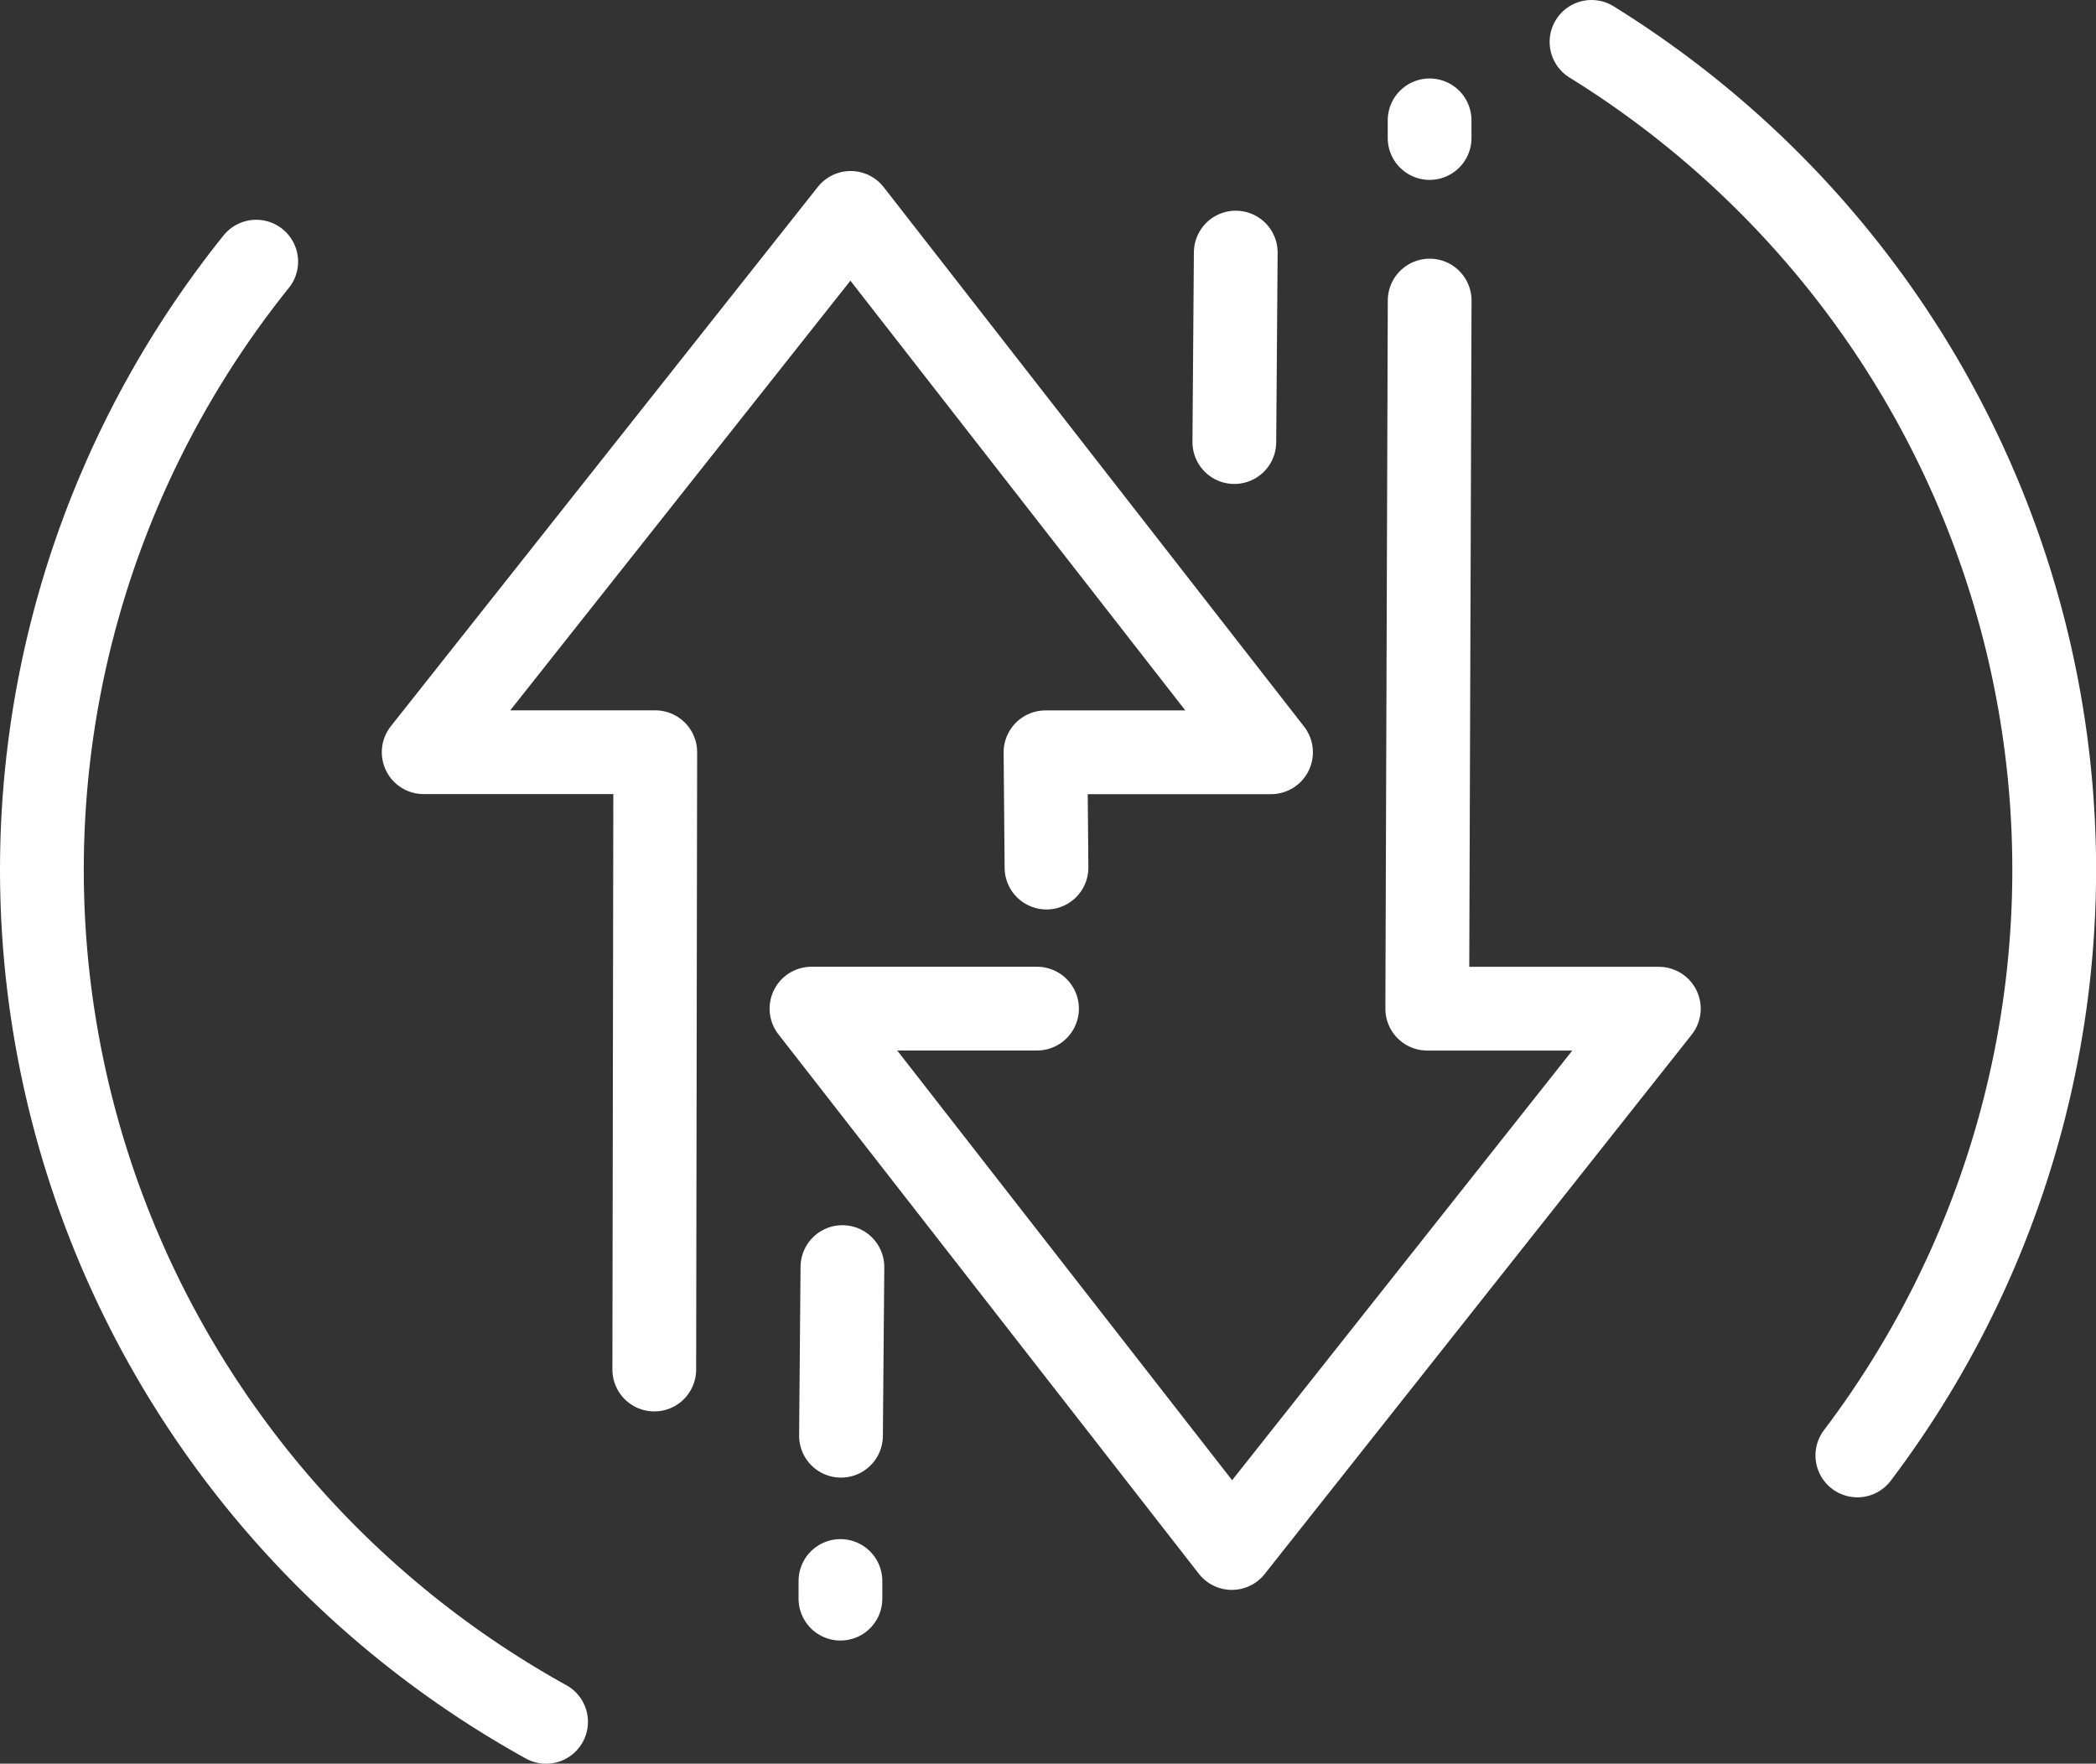
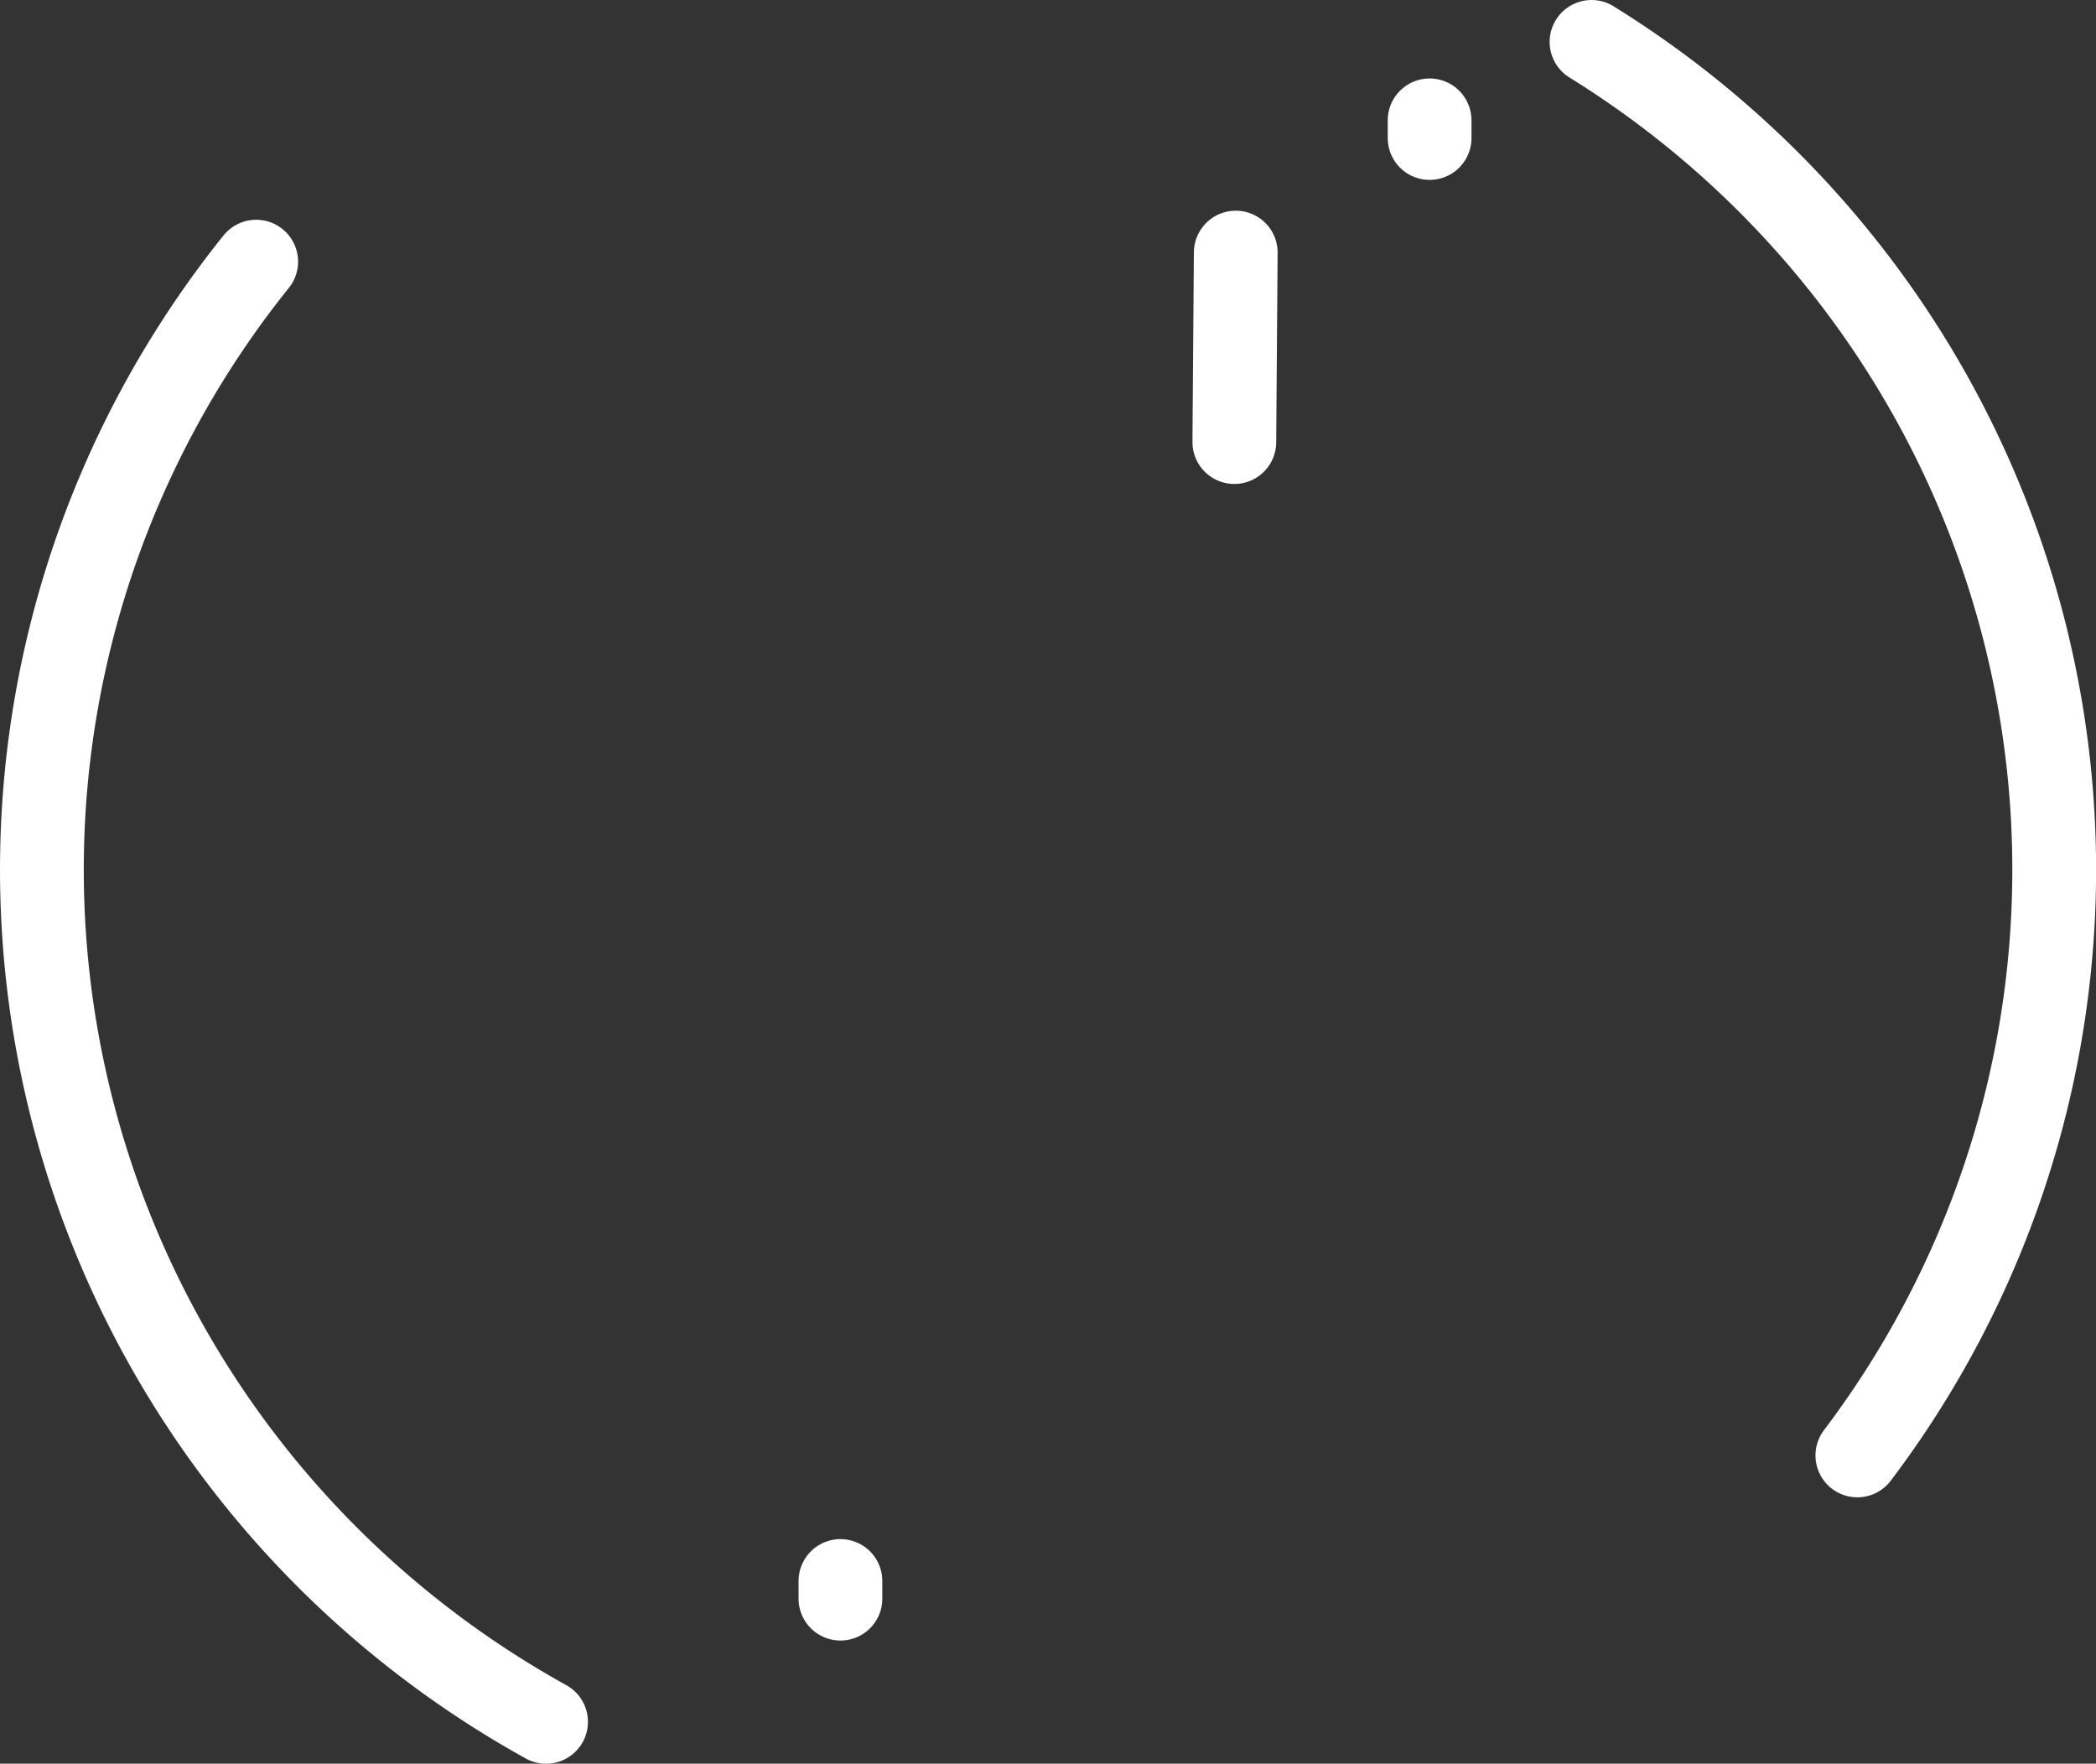
<svg xmlns="http://www.w3.org/2000/svg" xmlns:ns1="http://sodipodi.sourceforge.net/DTD/sodipodi-0.dtd" xmlns:ns2="http://www.inkscape.org/namespaces/inkscape" width="1574.118" height="1324.508" viewBox="0 0 1574.118 1324.508" id="triangle" version="1.1" ns1:docname="port-isolation-icon.svg" ns2:version="1.2.2 (b0a8486541, 2022-12-01)">
  <rect x="0" y="0" width="1574.118" height="1324.508" fill="#333333" stroke="none" />
  <defs id="defs1386" />
  <ns1:namedview id="namedview1384" pagecolor="#ffffff" bordercolor="#666666" borderopacity="1.0" ns2:showpageshadow="2" ns2:pageopacity="0.0" ns2:pagecheckerboard="0" ns2:deskcolor="#d1d1d1" showgrid="false" ns2:zoom="0.17559524" ns2:cx="2460.2034" ns2:cy="478.37289" ns2:window-width="1920" ns2:window-height="1118" ns2:window-x="0" ns2:window-y="0" ns2:window-maximized="1" ns2:current-layer="triangle" />
  <g id="g14621" transform="matrix(209.713,0,0,209.713,56689.929,17578.993)">
    <g id="portconnected" style="stroke:#ffffff;stroke-width:1.351;stroke-miterlimit:4;stroke-dasharray:none;stroke-opacity:1" transform="matrix(0.222,0,0,0.222,-515.938,-405.599)" ns2:label="portconnected">
-       <path style="fill:none;stroke:#ffffff;stroke-width:1.351;stroke-linecap:round;stroke-linejoin:round;stroke-miterlimit:4;stroke-dasharray:none;stroke-opacity:1" d="m 1116.935,1471.529 0.016,-9.958 h -3.736 l 6.888,-8.7 6.781,8.701 h -3.638 l 0.016,1.86" id="path893-4-4-1" ns1:nodetypes="ccccccc" />
-       <path style="fill:none;stroke:#ffffff;stroke-width:1.351;stroke-linecap:round;stroke-linejoin:round;stroke-miterlimit:4;stroke-dasharray:none;stroke-opacity:1" d="m 1129.443,1454.285 -0.039,11.423 h 3.736 l -6.888,8.7 -6.781,-8.701 h 3.638 v 0" id="path893-5-8-2-03" ns1:nodetypes="ccccccc" />
-       <path style="fill:none;stroke:#ffffff;stroke-width:1.351;stroke-linecap:round;stroke-linejoin:round;stroke-miterlimit:4;stroke-dasharray:none;stroke-opacity:1" d="m 1119.947,1472.597 0.023,-2.721" id="path3106-0-2-4" />
      <path style="fill:none;stroke:#ffffff;stroke-width:1.351;stroke-linecap:round;stroke-linejoin:round;stroke-miterlimit:4;stroke-dasharray:none;stroke-opacity:1" d="m 1126.292,1456.568 0.023,-3.057" id="path3106-3-4-2-0" />
      <path style="fill:none;stroke:#ffffff;stroke-width:1.351;stroke-linecap:round;stroke-linejoin:round;stroke-miterlimit:4;stroke-dasharray:none;stroke-opacity:1" d="m 1119.938,1475.225 v -0.285" id="path3106-9-2-0-3" ns1:nodetypes="cc" />
      <path style="fill:none;stroke:#ffffff;stroke-width:1.351;stroke-linecap:round;stroke-linejoin:round;stroke-miterlimit:4;stroke-dasharray:none;stroke-opacity:1" d="m 1129.442,1451.663 v -0.285" id="path3106-9-9-9-5-9" ns1:nodetypes="cc" />
    </g>
    <g id="g14609" style="stroke-width:0.3;stroke-dasharray:none">
      <path style="fill:none;fill-opacity:1;fill-rule:evenodd;stroke:#ffffff;stroke-width:0.3;stroke-linecap:round;stroke-linejoin:round;stroke-dasharray:none;stroke-opacity:1;paint-order:fill markers stroke;stop-color:#000000" id="path14487" ns1:type="arc" ns1:cx="-266.48639" ns1:cy="-80.709602" ns1:rx="3.521327" ns1:ry="3.4941311" ns1:start="5.2702771" ns1:end="0.64382952" ns1:arc-type="arc" d="m -264.622,-83.674 a 3.521,3.494 0 0 1 1.597,2.323 3.521,3.494 0 0 1 -0.645,2.739" ns1:open="true" />
      <path style="fill:none;fill-opacity:1;fill-rule:evenodd;stroke:#ffffff;stroke-width:0.3;stroke-linecap:round;stroke-linejoin:round;stroke-dasharray:none;stroke-opacity:1;paint-order:fill markers stroke;stop-color:#000000" id="path14487-1" ns1:type="arc" ns1:cx="266.64978" ns1:cy="-80.709602" ns1:rx="3.521327" ns1:ry="3.4941311" ns1:start="5.6103776" ns1:end="1.0619633" ns1:arc-type="arc" d="m 269.404,-82.887 a 3.521,3.494 0 0 1 0.701,2.853 3.521,3.494 0 0 1 -1.739,2.376" ns1:open="true" transform="scale(-1,1)" />
    </g>
  </g>
</svg>